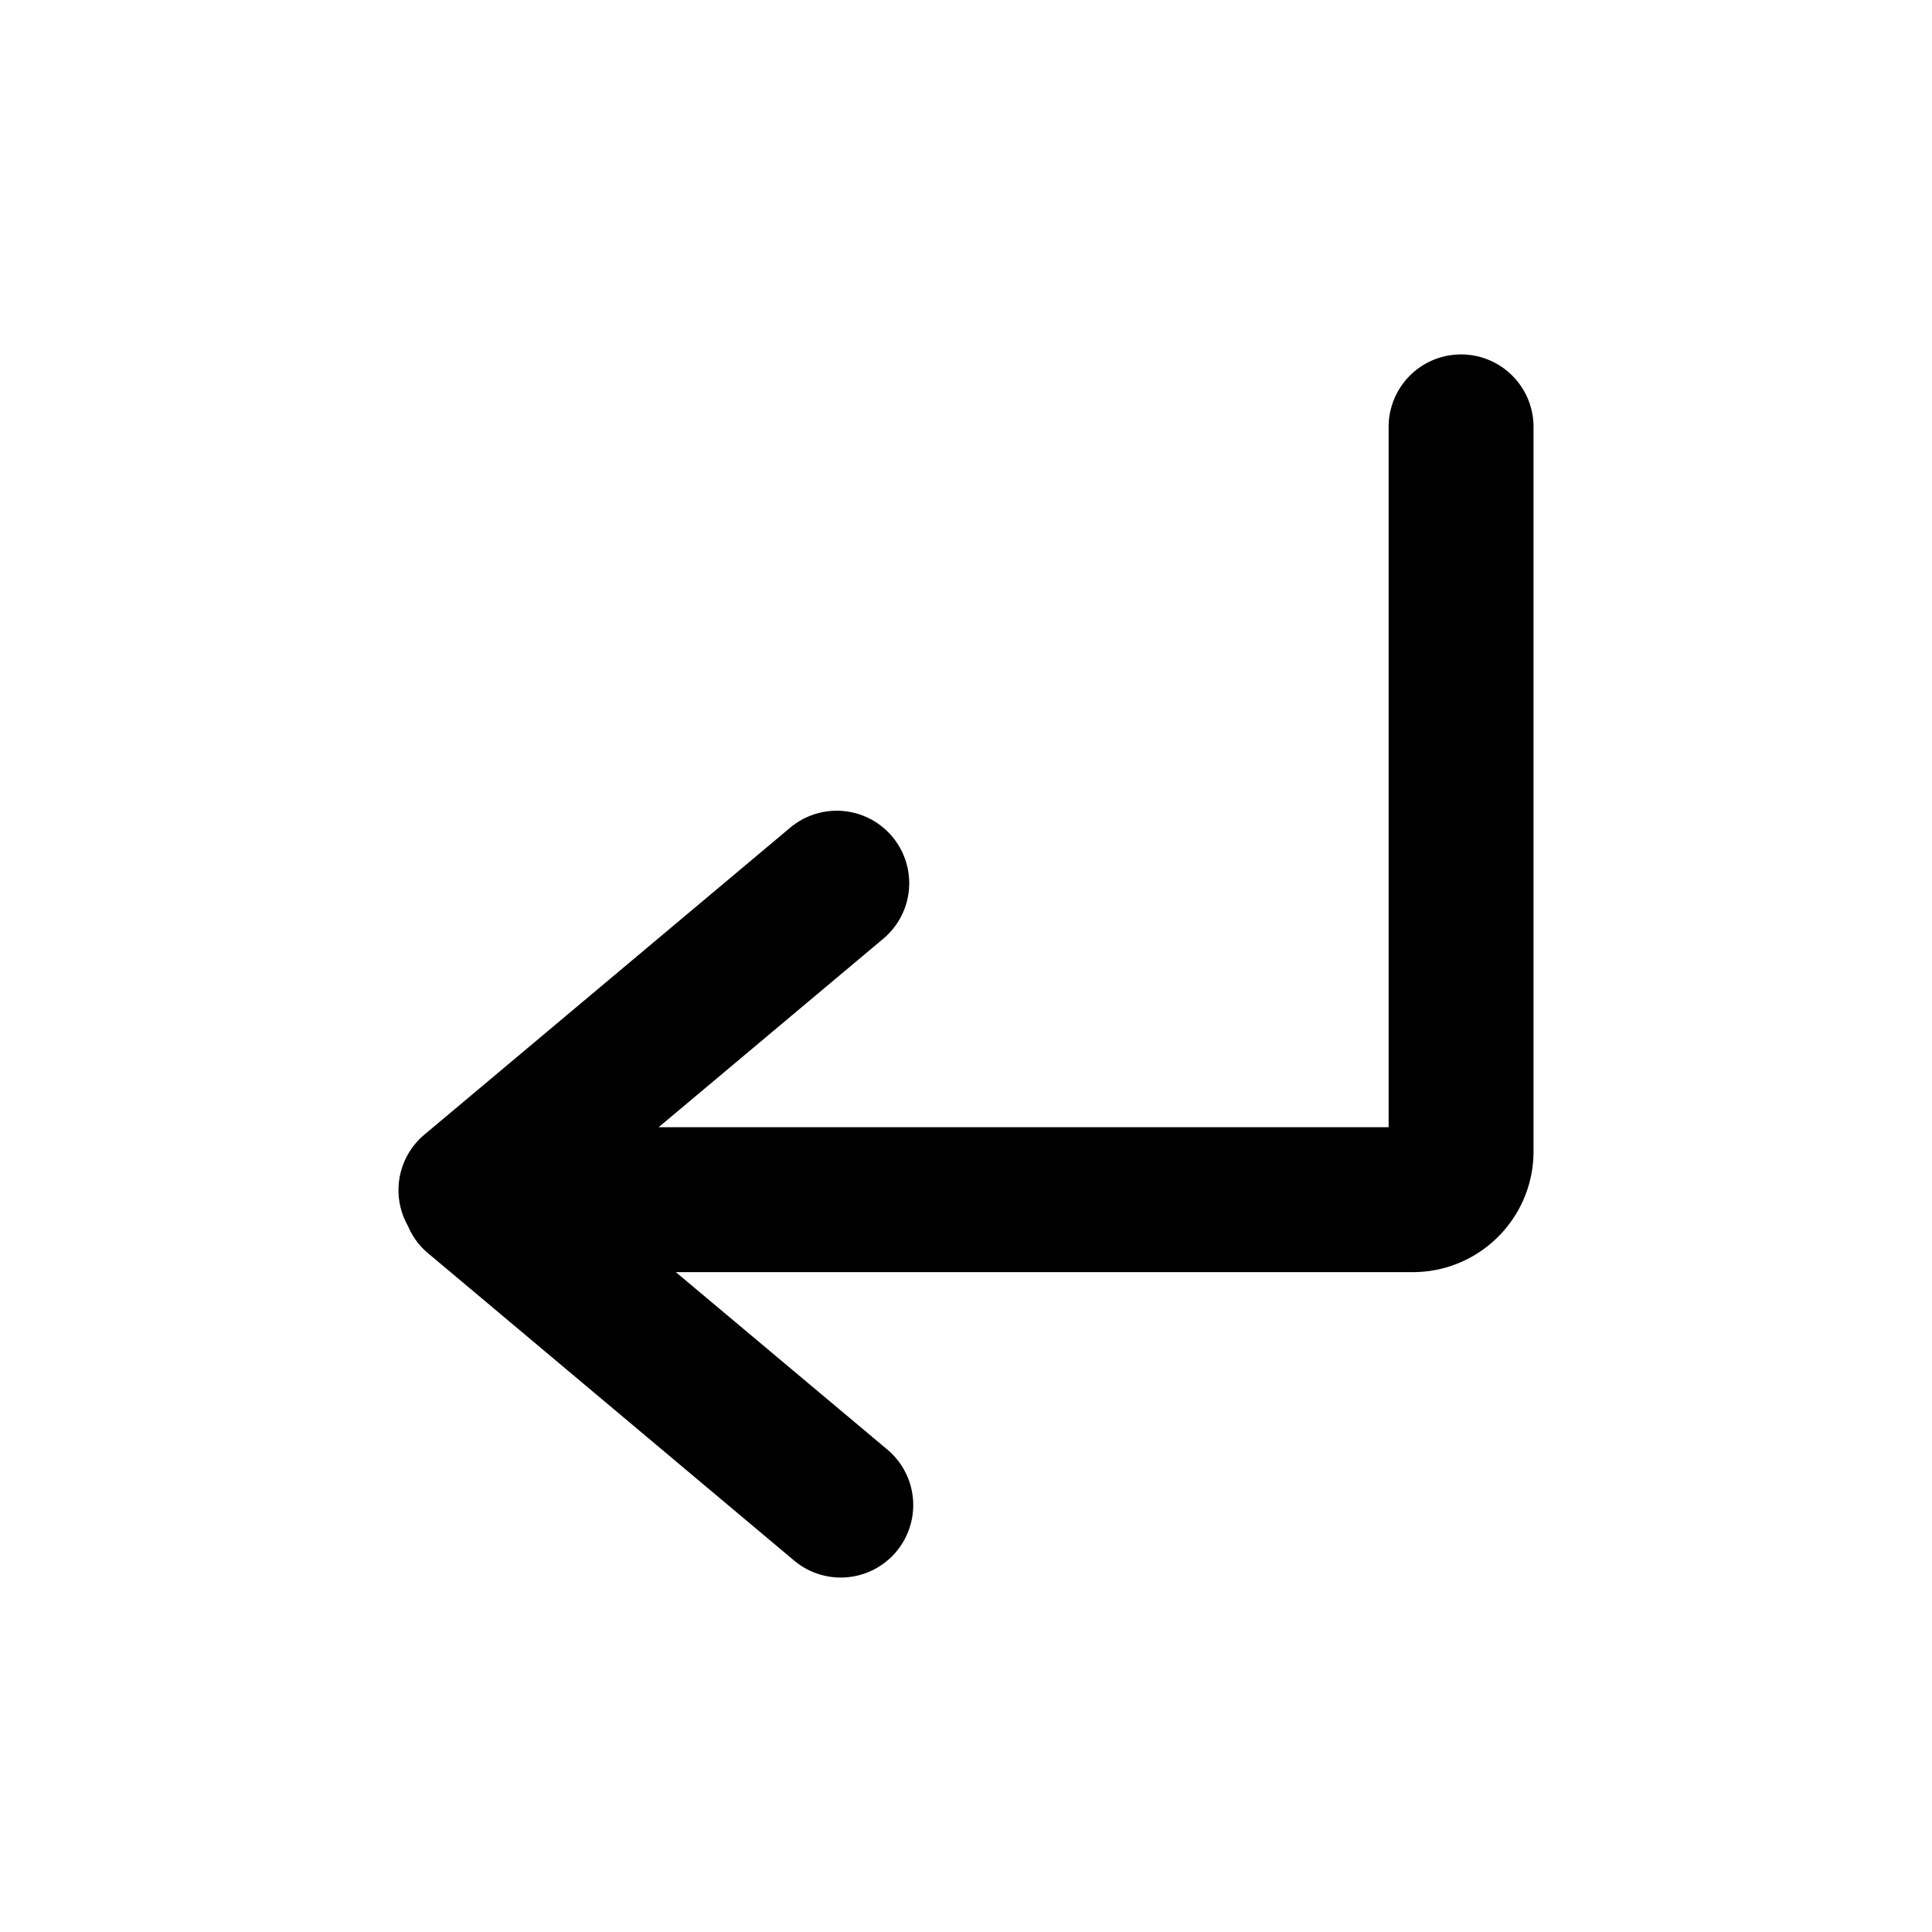
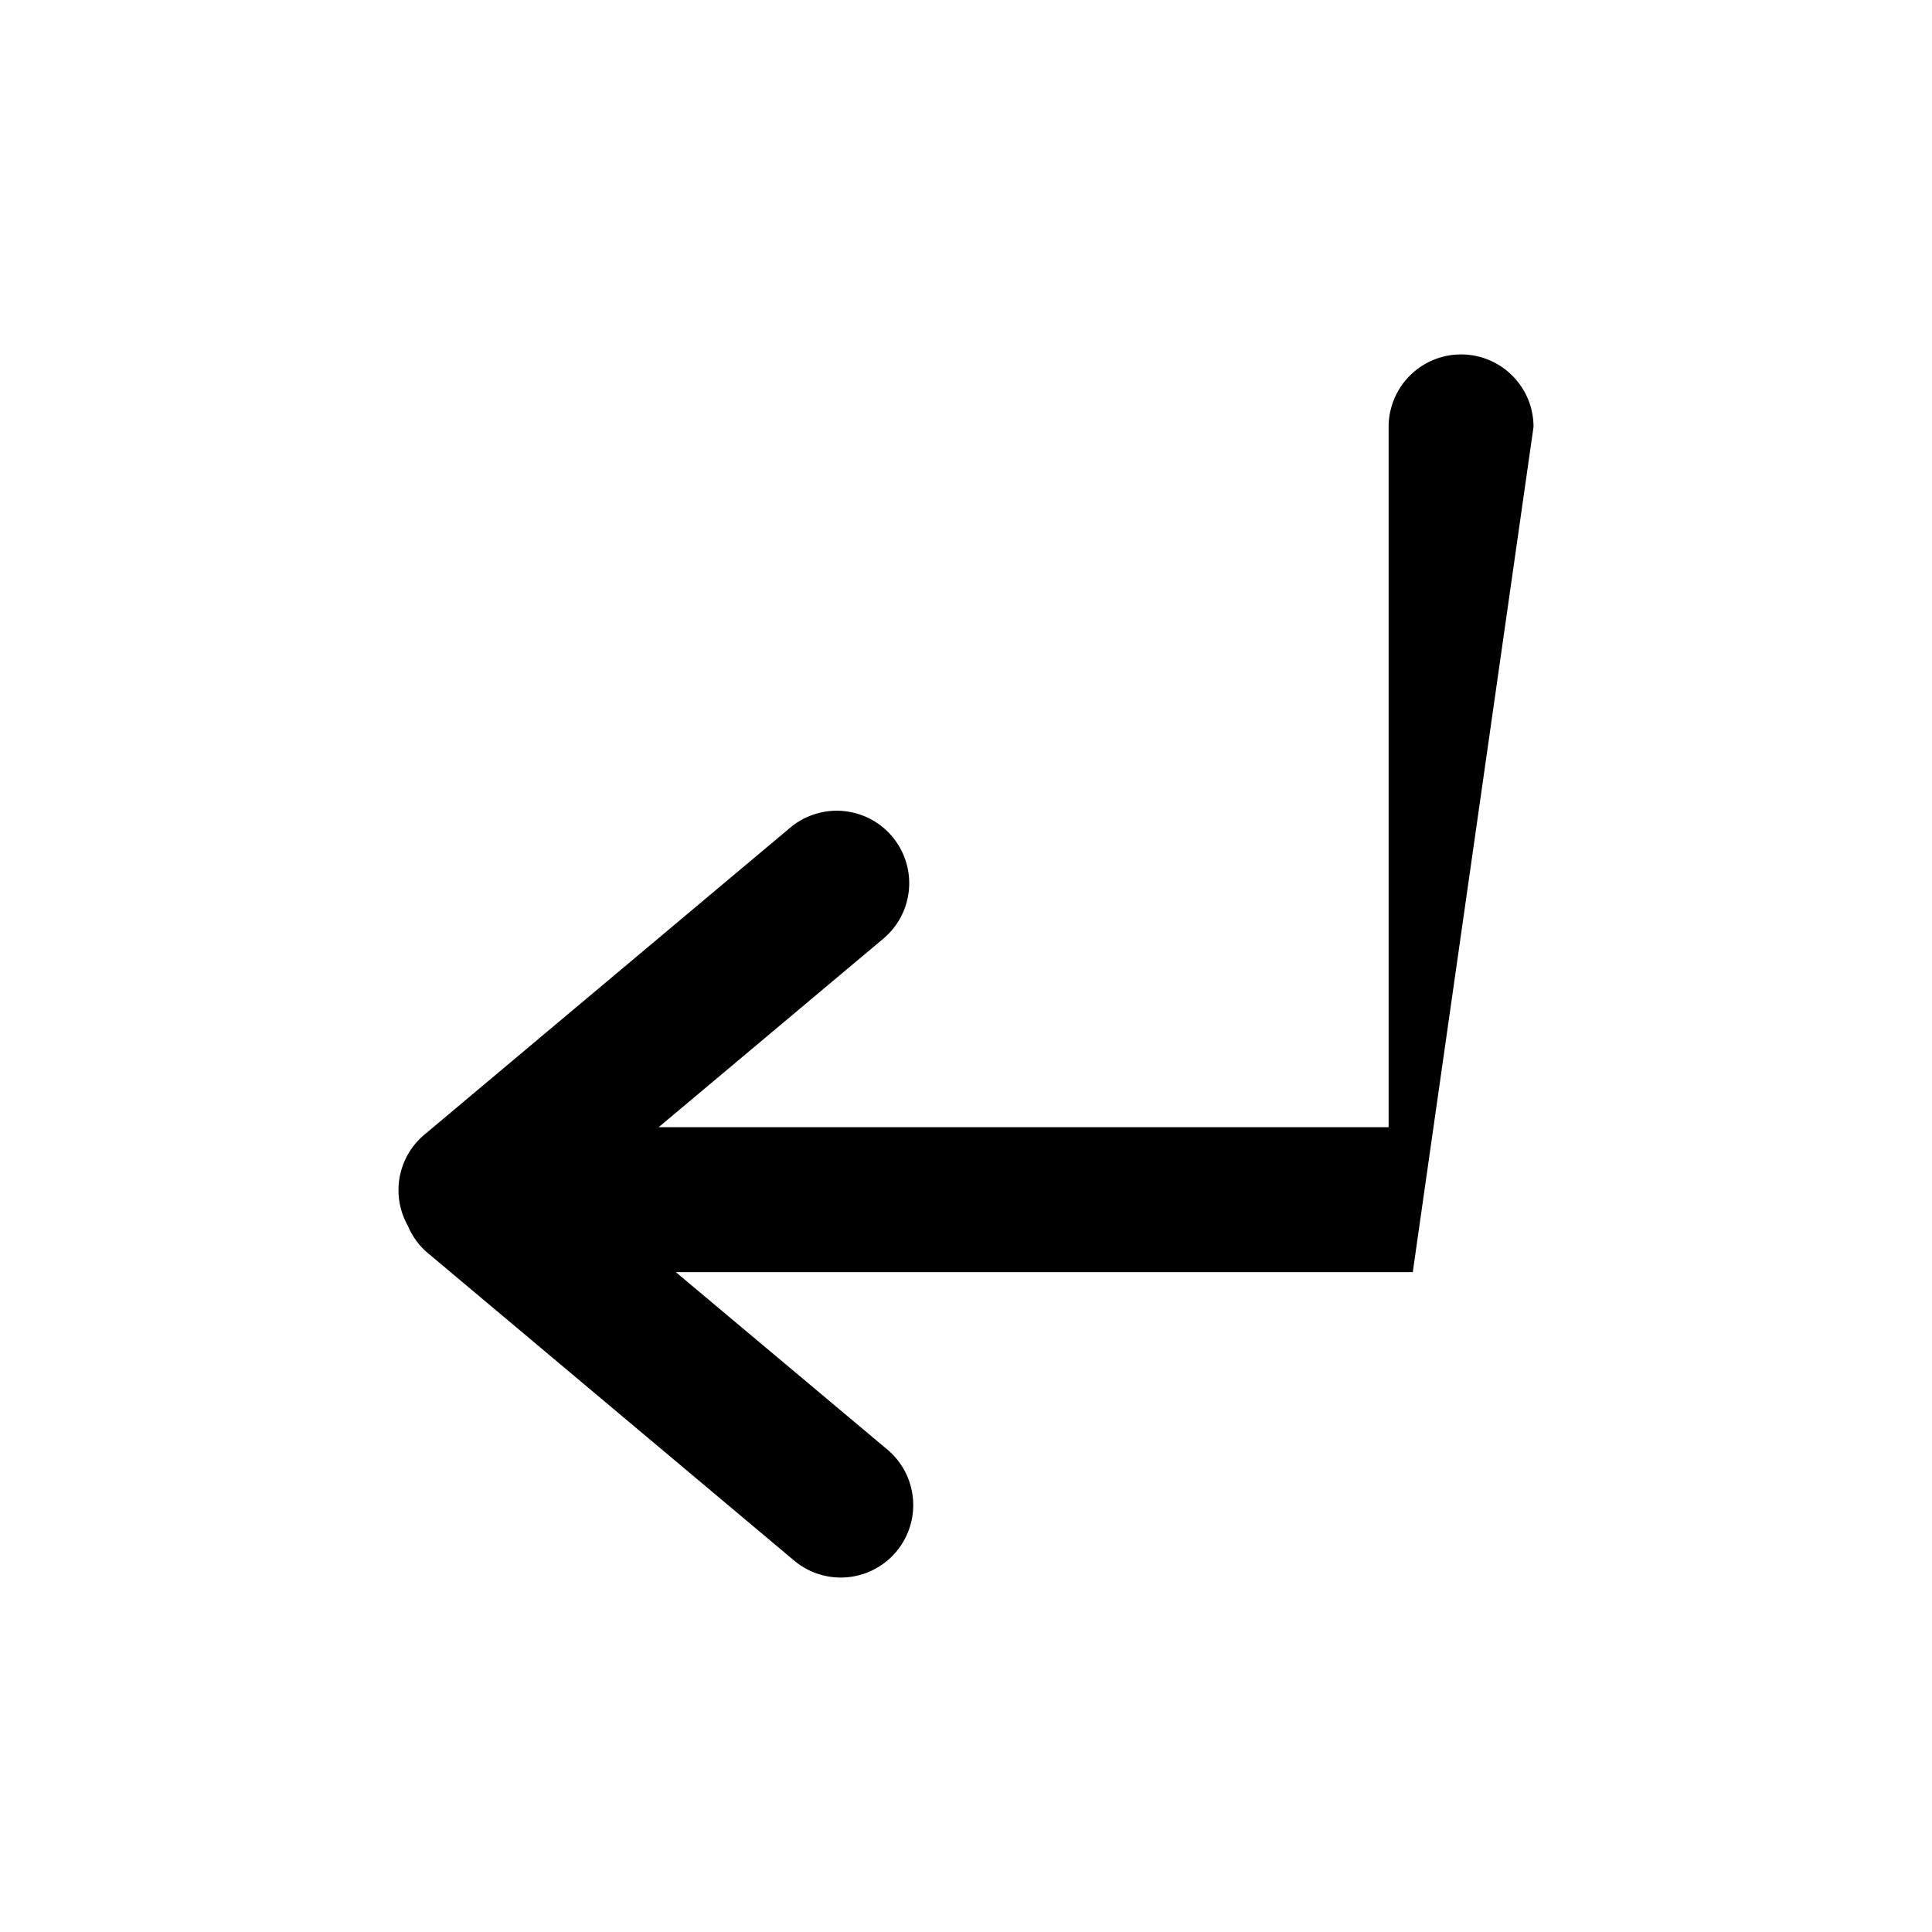
<svg xmlns="http://www.w3.org/2000/svg" viewBox="0 0 20 20">
-   <path d="M15.875 4.419a.75.75 0 0 0-1.5 0v7.25H6.818l2.33-1.955a.75.75 0 0 0-.963-1.15l-3.792 3.182a.75.75 0 0 0-.17.945c.046.11.118.208.21.284l3.788 3.18a.75.75 0 1 0 .965-1.149l-2.19-1.837h7.629c.69 0 1.25-.56 1.25-1.25z" />
+   <path d="M15.875 4.419a.75.75 0 0 0-1.5 0v7.25H6.818l2.33-1.955a.75.75 0 0 0-.963-1.15l-3.792 3.182a.75.75 0 0 0-.17.945c.046.11.118.208.21.284l3.788 3.18a.75.75 0 1 0 .965-1.149l-2.19-1.837h7.629z" />
</svg>